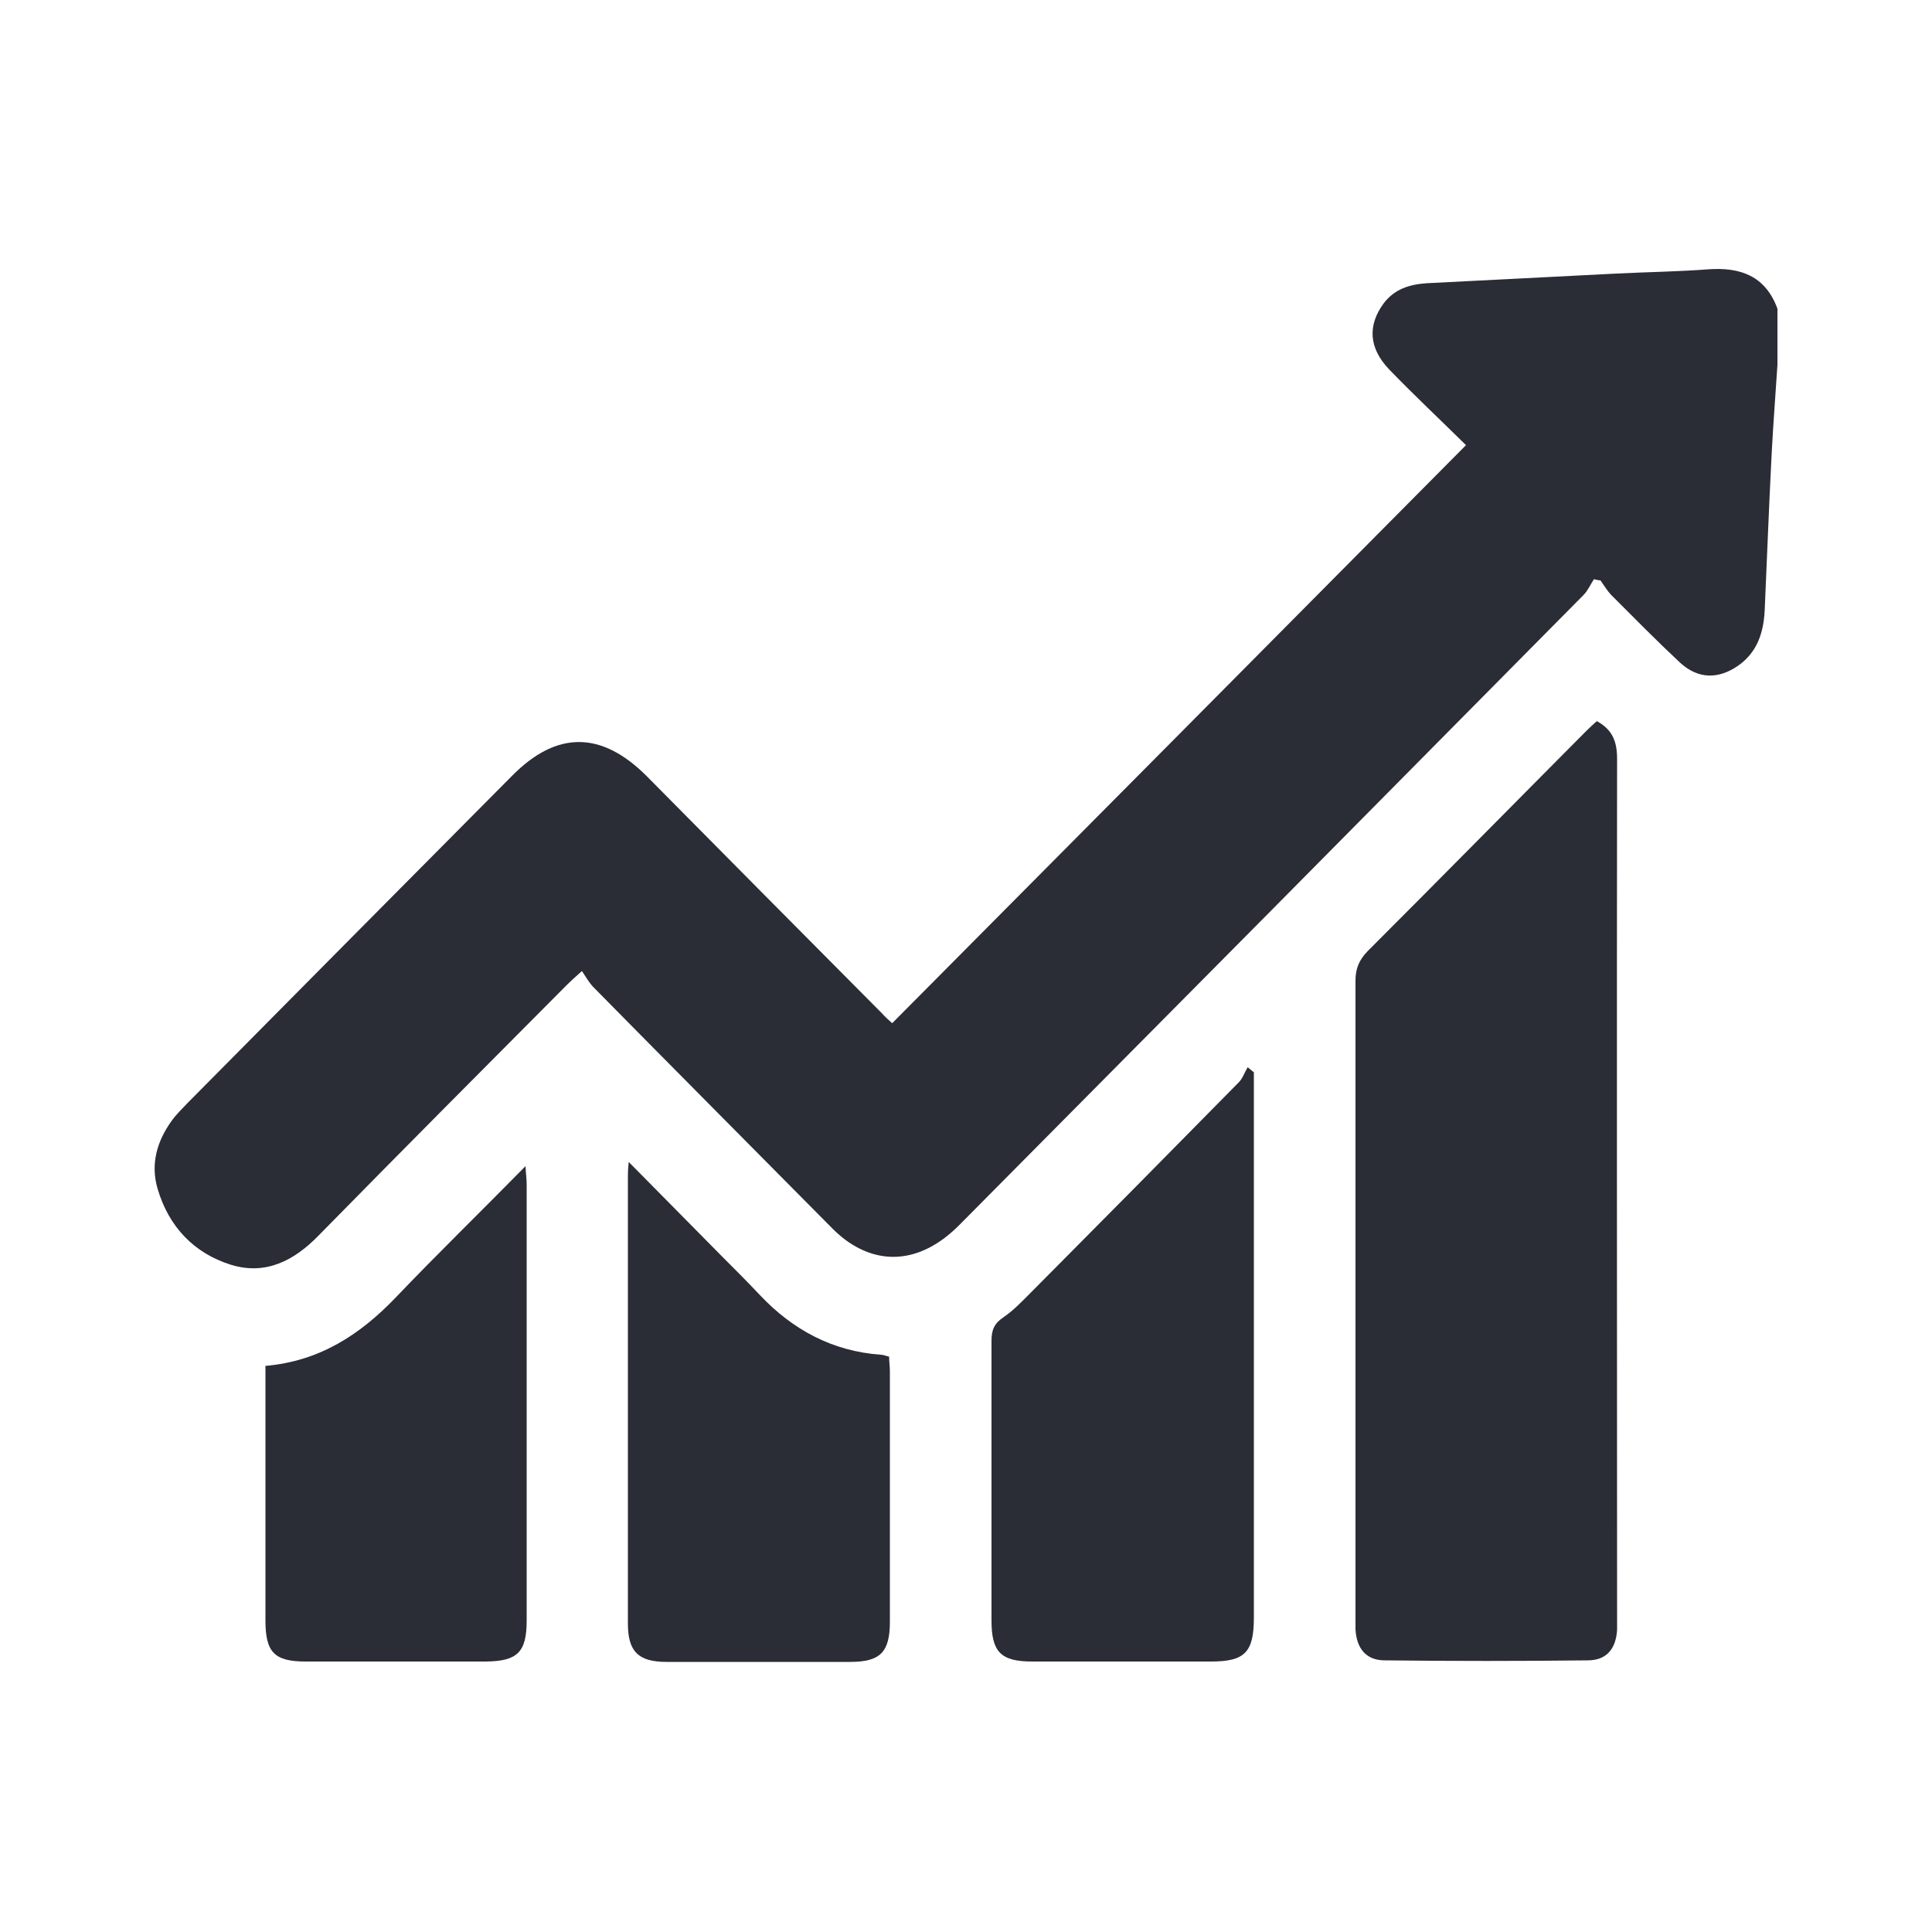
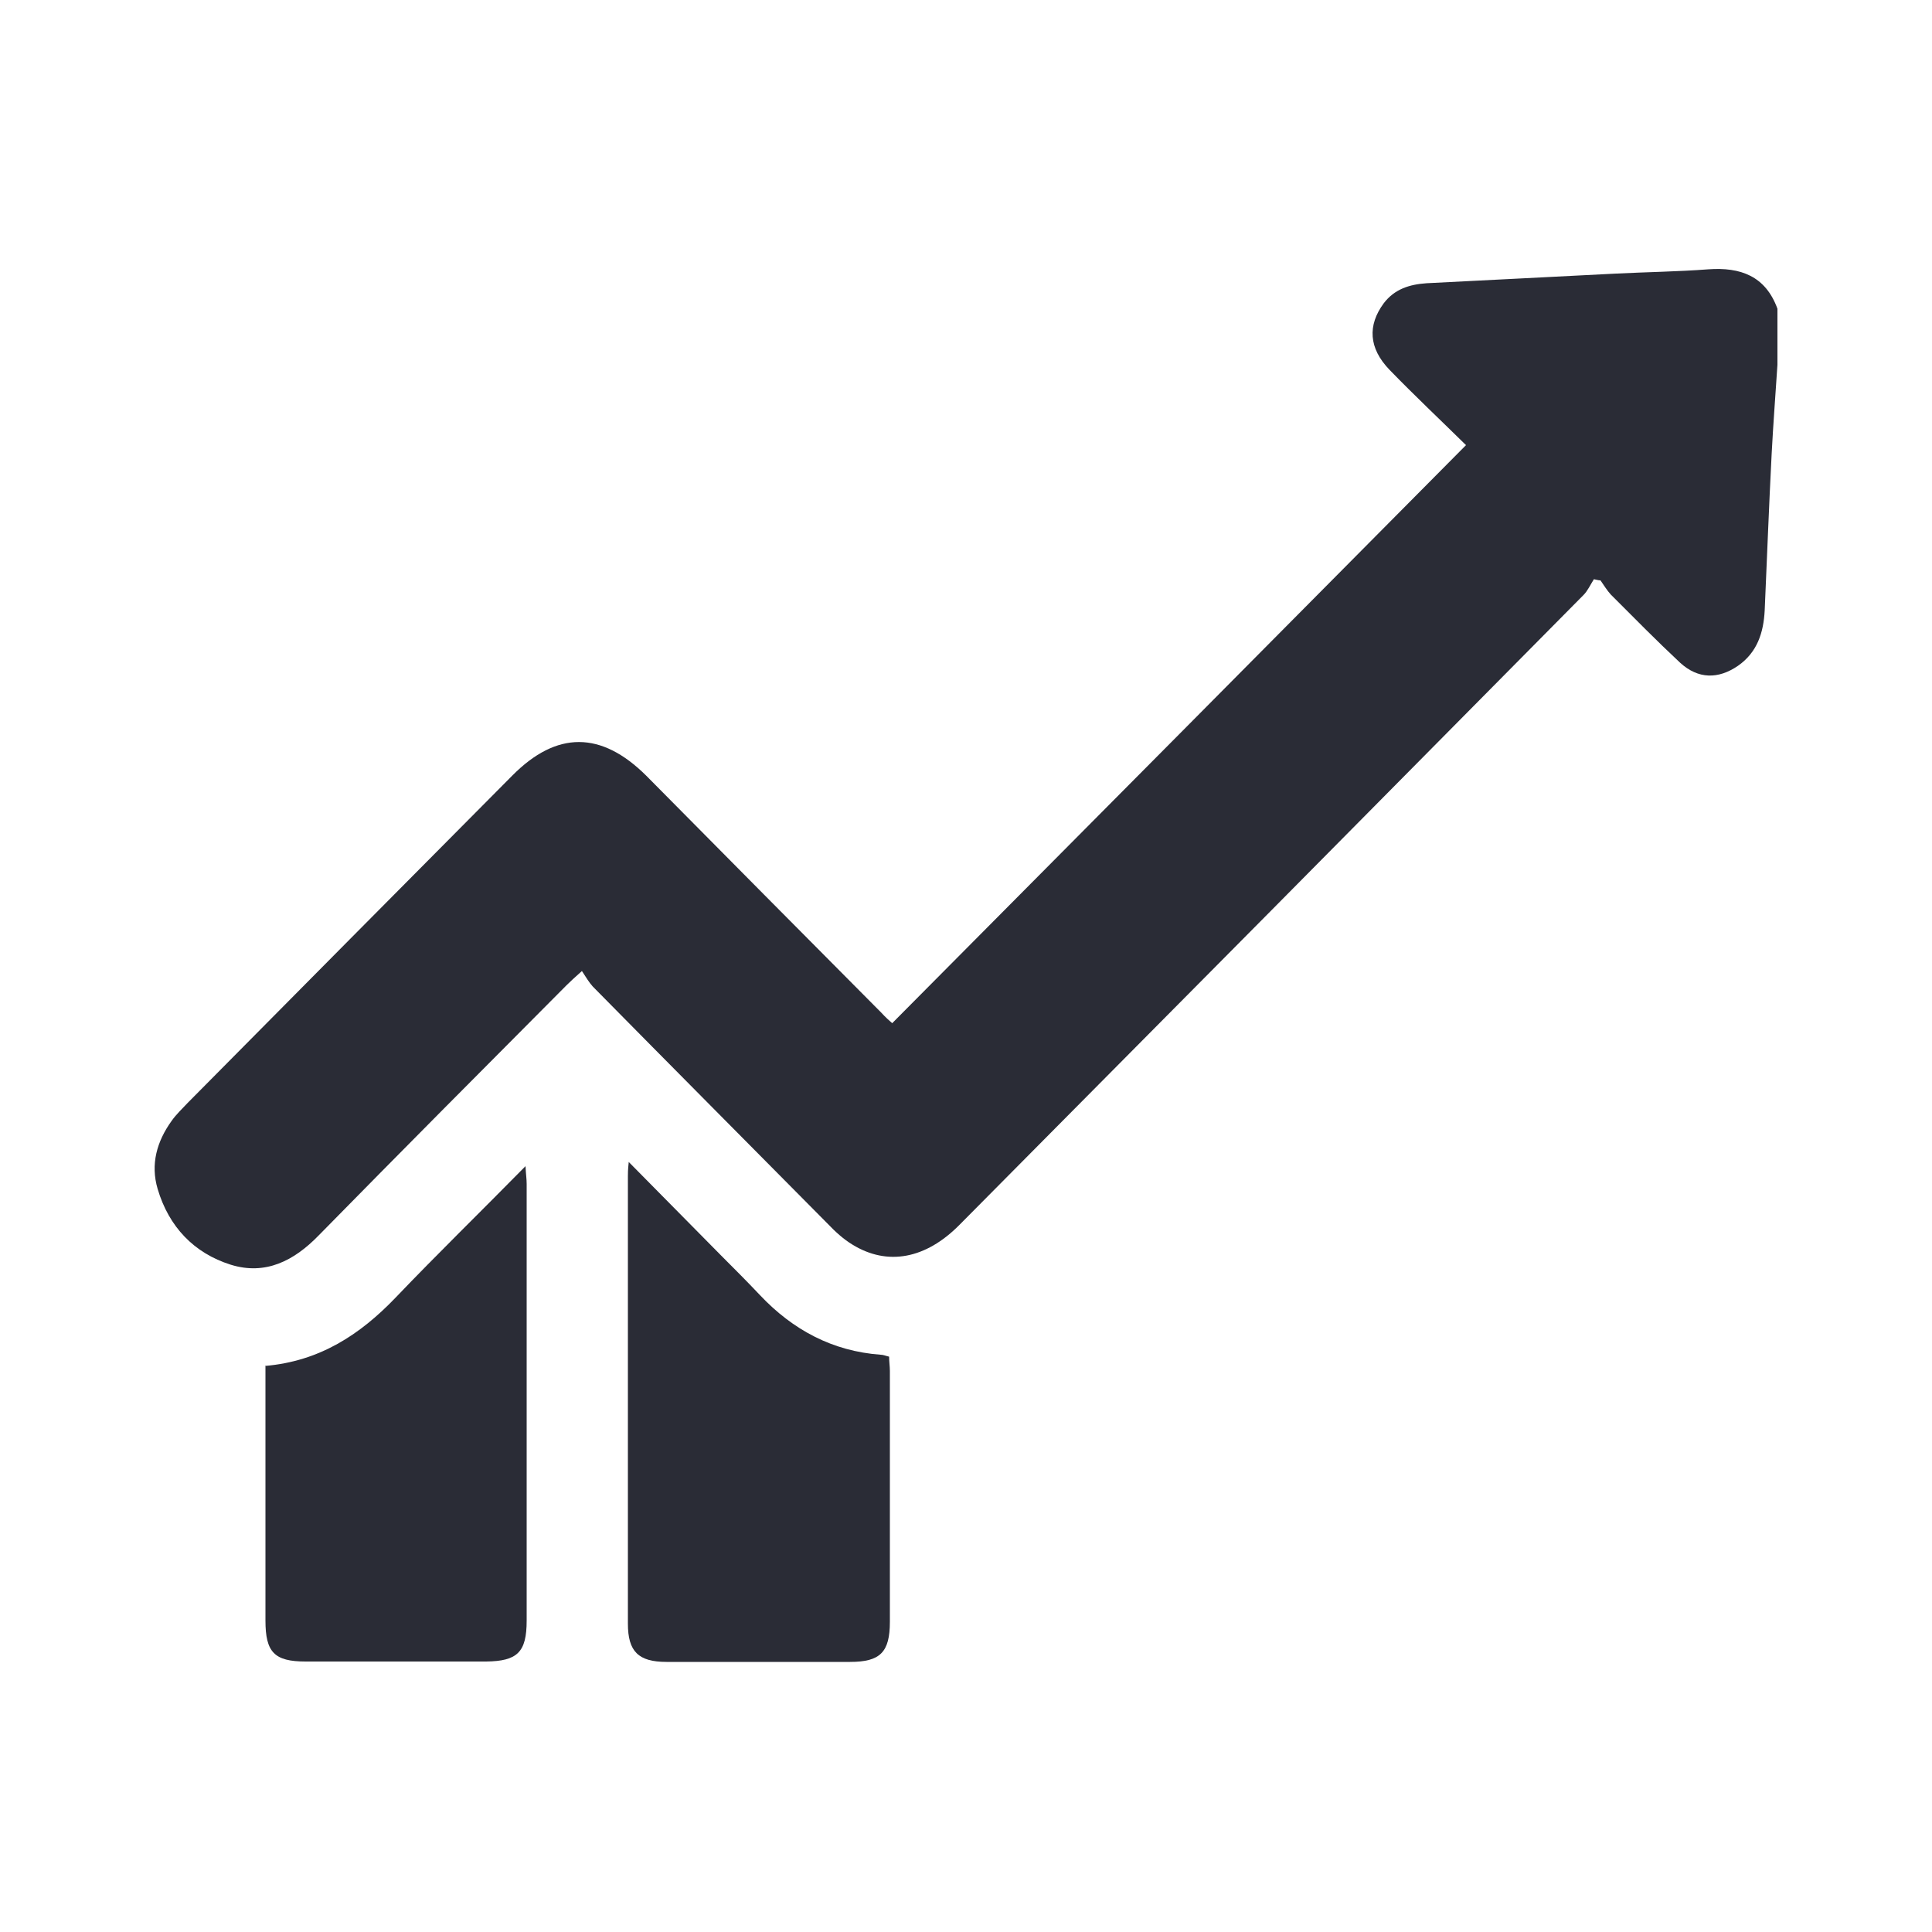
<svg xmlns="http://www.w3.org/2000/svg" id="_레이어_2" data-name="레이어 2" viewBox="0 0 50 50">
  <defs>
    <style>
      .cls-1 {
        fill: none;
        opacity: .42;
      }

      .cls-2 {
        fill: #2a2c36;
      }
    </style>
  </defs>
  <g id="_레이어_2-2" data-name="레이어 2">
    <rect class="cls-1" width="50" height="50" />
    <g>
-       <path class="cls-2" d="m46,9.44c-.05.77-.11,1.54-.15,2.31-.07,1.35-.12,2.7-.18,4.05-.03.57-.19,1.08-.69,1.43-.51.35-1.03.35-1.5-.08-.61-.57-1.2-1.17-1.79-1.76-.1-.11-.18-.24-.27-.37-.06,0-.11-.02-.17-.03-.09.14-.16.3-.27.41-5.38,5.44-10.76,10.87-16.15,16.3-.87.88-1.86,1.07-2.77.51-.23-.14-.44-.33-.63-.53-2.03-2.05-4.06-4.09-6.09-6.15-.1-.11-.18-.25-.28-.4-.19.17-.3.27-.4.37-2.14,2.15-4.28,4.3-6.41,6.47-.64.66-1.38,1.04-2.28.76-.95-.3-1.6-.98-1.89-1.96-.19-.64-.02-1.23.36-1.76.12-.17.27-.31.41-.46,2.8-2.83,5.61-5.66,8.41-8.48,1.15-1.16,2.3-1.15,3.46,0,2.03,2.05,4.06,4.1,6.09,6.14.1.11.21.21.28.27,4.95-4.98,9.87-9.94,14.85-14.96-.65-.64-1.33-1.28-1.98-1.95-.54-.56-.57-1.15-.15-1.72.28-.37.67-.49,1.11-.52,1.64-.08,3.28-.17,4.91-.25.79-.04,1.59-.05,2.38-.11.83-.06,1.48.17,1.79,1.02v1.41Z" />
-       <path class="cls-2" d="m41.32,18.66c.41.22.53.53.53.98-.01,7.38,0,14.75,0,22.13,0,.14,0,.28,0,.41-.03.5-.28.79-.76.79-1.75.02-3.5.02-5.25,0-.48,0-.73-.3-.76-.8,0-.11,0-.22,0-.33,0-5.49,0-10.98,0-16.46,0-.31.09-.53.31-.76,1.89-1.89,3.77-3.8,5.66-5.7.1-.1.2-.19.29-.27Z" />
-       <path class="cls-2" d="m32.45,27.75v.37c0,4.58,0,9.16,0,13.74,0,.9-.23,1.14-1.11,1.14-1.54,0-3.09,0-4.63,0-.81,0-1.05-.25-1.05-1.06,0-2.41,0-4.83,0-7.24,0-.28.07-.45.31-.61.25-.17.46-.39.67-.6,1.81-1.82,3.62-3.65,5.42-5.48.1-.1.15-.26.23-.39.06.05.11.09.17.14Z" />
+       <path class="cls-2" d="m46,9.44c-.05.77-.11,1.54-.15,2.31-.07,1.35-.12,2.7-.18,4.05-.03.57-.19,1.08-.69,1.43-.51.35-1.03.35-1.5-.08-.61-.57-1.2-1.17-1.79-1.76-.1-.11-.18-.24-.27-.37-.06,0-.11-.02-.17-.03-.09.14-.16.3-.27.41-5.38,5.44-10.76,10.87-16.15,16.3-.87.88-1.86,1.07-2.77.51-.23-.14-.44-.33-.63-.53-2.03-2.05-4.06-4.09-6.09-6.15-.1-.11-.18-.25-.28-.4-.19.17-.3.27-.4.37-2.14,2.15-4.28,4.3-6.41,6.47-.64.66-1.38,1.04-2.28.76-.95-.3-1.6-.98-1.89-1.96-.19-.64-.02-1.23.36-1.76.12-.17.27-.31.41-.46,2.8-2.83,5.61-5.66,8.41-8.48,1.15-1.16,2.3-1.15,3.46,0,2.03,2.05,4.06,4.1,6.09,6.14.1.11.21.21.28.27,4.95-4.98,9.87-9.94,14.85-14.96-.65-.64-1.33-1.28-1.98-1.95-.54-.56-.57-1.15-.15-1.72.28-.37.67-.49,1.11-.52,1.64-.08,3.28-.17,4.91-.25.79-.04,1.59-.05,2.38-.11.83-.06,1.48.17,1.79,1.02v1.41" />
      <path class="cls-2" d="m16.27,30.07c.85.86,1.62,1.64,2.39,2.42.34.34.68.68,1.01,1.03.85.9,1.88,1.45,3.12,1.54.07,0,.13.03.22.05,0,.13.02.25.02.37,0,2.16,0,4.33,0,6.49,0,.79-.25,1.04-1.03,1.04-1.58,0-3.17,0-4.75,0-.73,0-1-.27-1-.99,0-3.86,0-7.72,0-11.58,0-.08,0-.16.02-.35Z" />
      <path class="cls-2" d="m6.86,35.35c1.41-.12,2.46-.81,3.38-1.77,1.08-1.13,2.2-2.22,3.36-3.4.01.21.03.33.03.46,0,3.77,0,7.53,0,11.3,0,.82-.24,1.05-1.05,1.06-1.56,0-3.12,0-4.67,0-.81,0-1.04-.24-1.04-1.06,0-2.04,0-4.08,0-6.13,0-.14,0-.27,0-.45Z" />
    </g>
  </g>
</svg>